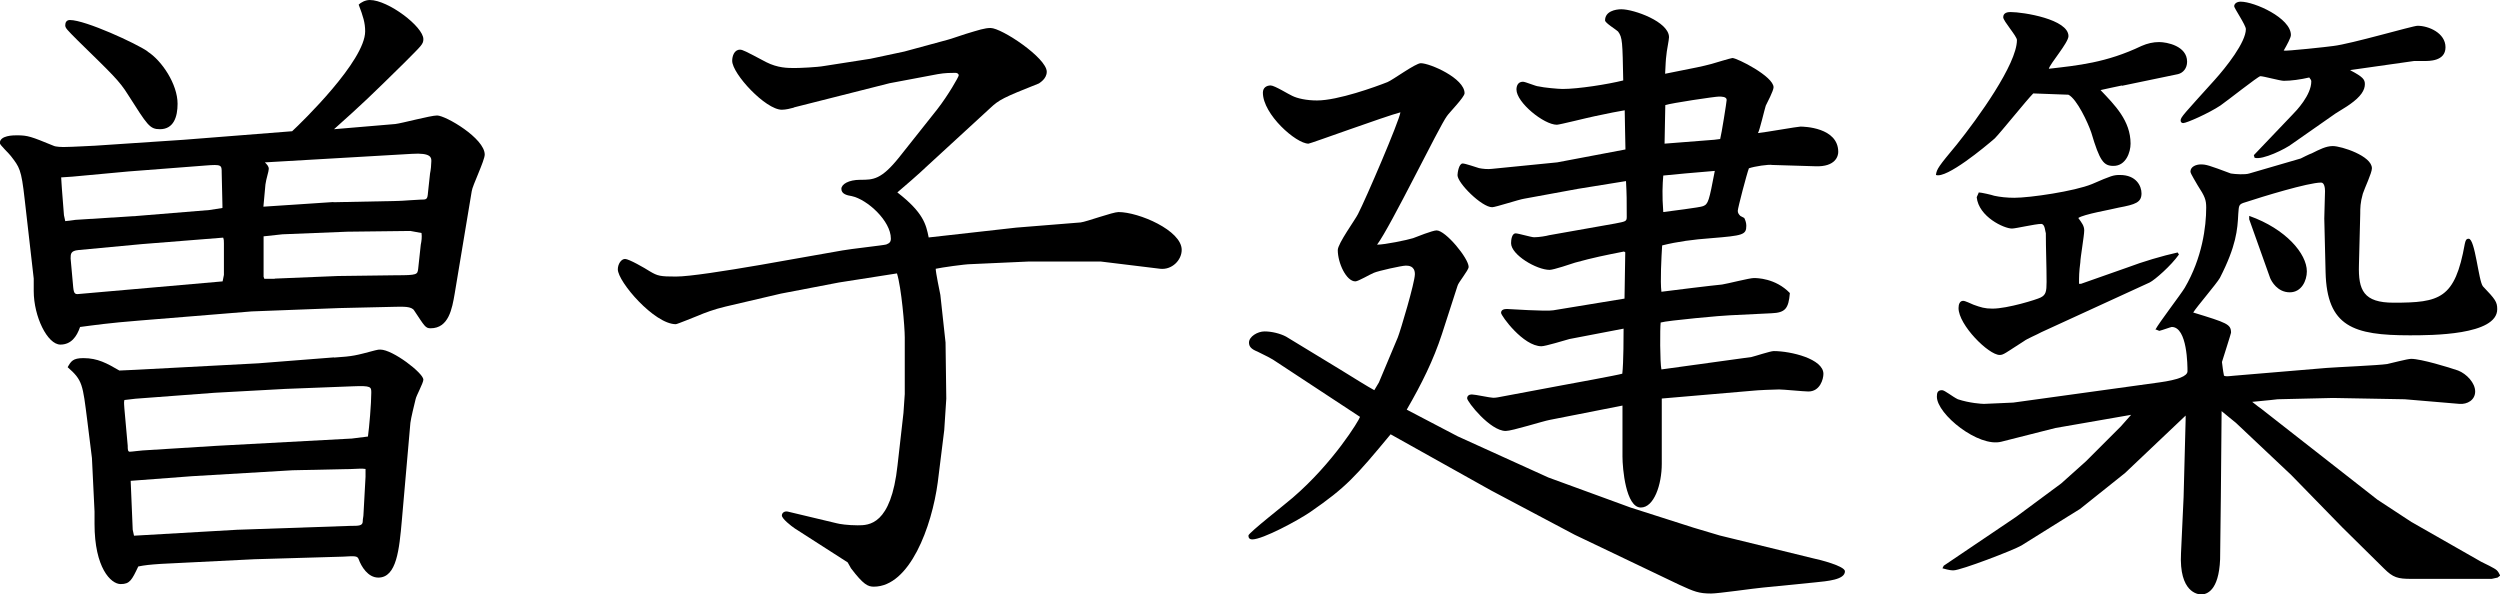
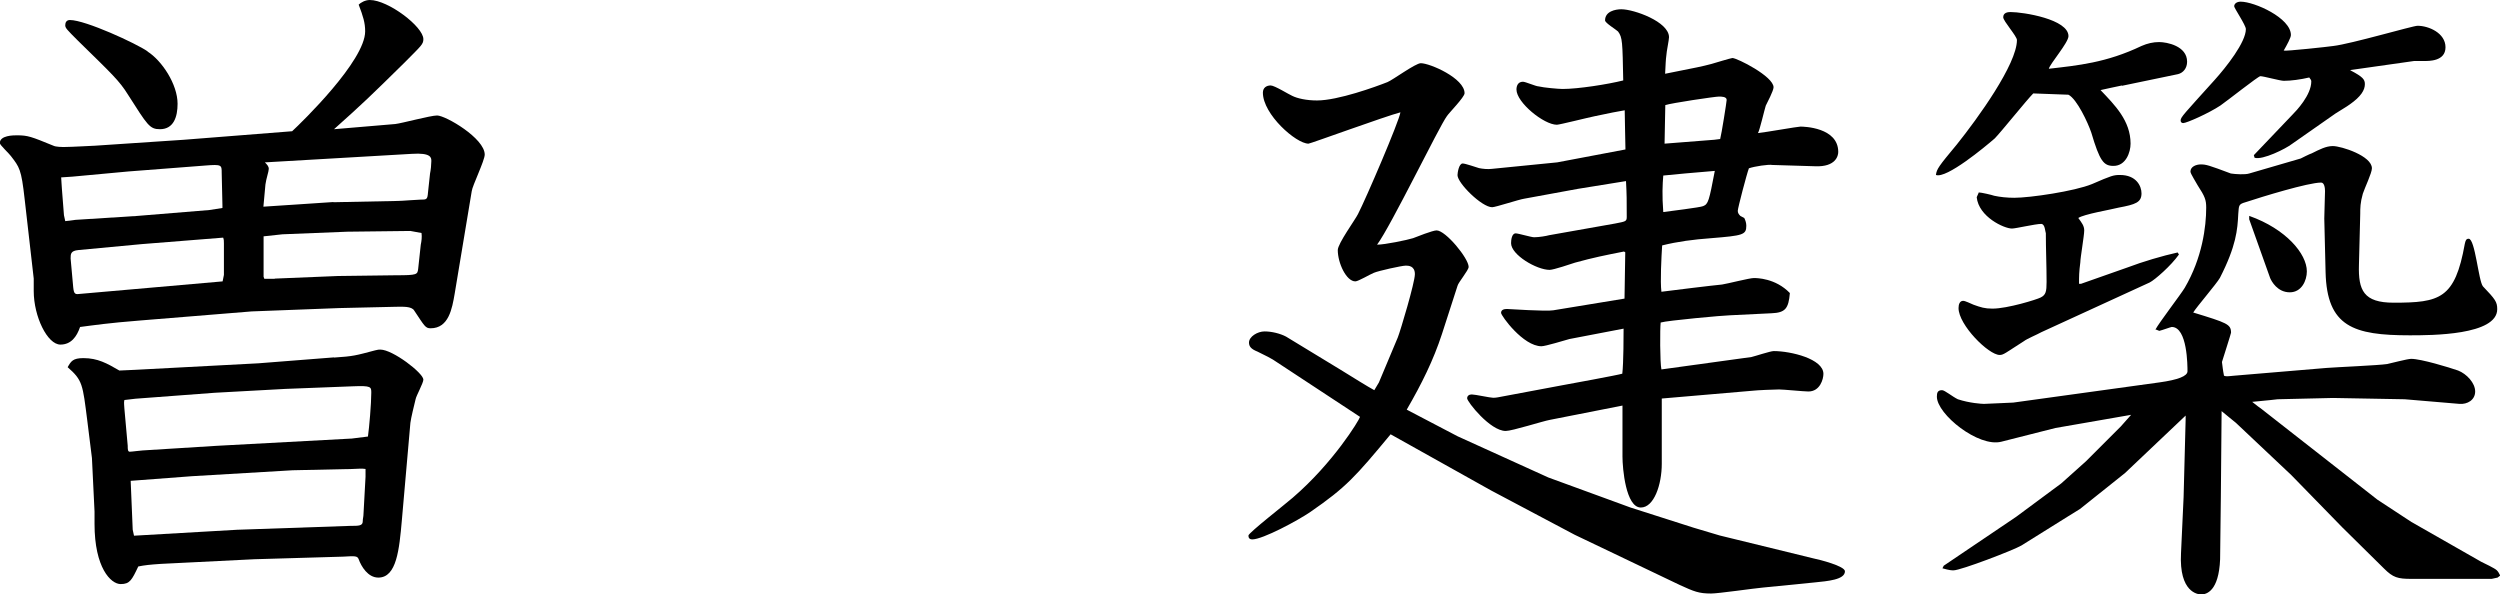
<svg xmlns="http://www.w3.org/2000/svg" id="_レイヤー_2" data-name="レイヤー 2" viewBox="0 0 134.87 32.07">
  <defs>
    <style>
      .cls-1 {
        fill: #000;
        stroke-width: 0px;
      }
    </style>
  </defs>
  <g id="_レイヤー_1-2" data-name="レイヤー 1">
    <g>
      <path class="cls-1" d="M21.33,6.69c.35-.04,1.9-.46,2.25-.46.46,0,2.57,1.23,2.57,2.11,0,.32-.67,1.69-.7,1.97l-.92,5.53c-.14.81-.32,1.87-1.3,1.87-.28,0-.32-.11-.88-.95-.14-.25-.63-.21-.99-.21l-3.06.07-4.72.18-6.02.49c-1.76.14-2.46.25-3.24.35-.18.53-.49.95-1.06.95-.7,0-1.44-1.51-1.44-2.89v-.67l-.49-4.29c-.18-1.62-.28-1.72-.74-2.32-.07-.11-.6-.6-.6-.7,0-.42.74-.42.92-.42.6,0,.77.07,1.97.56.14.07.46.07.6.07.39,0,1.55-.07,1.65-.07l4.79-.32,5.84-.46c.53-.49,3.94-3.8,3.94-5.39,0-.46-.11-.81-.35-1.44.11-.11.35-.25.6-.25.99,0,2.89,1.44,2.89,2.11,0,.28-.11.35-1.02,1.27-1.83,1.8-2.22,2.18-3.8,3.59l3.31-.28ZM4.08,11.86l3.31-.21,3.91-.32.7-.11v-.14l-.04-1.76c0-.42,0-.46-.88-.39l-4.15.32-3.03.28-.6.04c0,.14.04.53.04.63l.11,1.41.07.32.56-.07ZM7.96,2.78c.77.49,1.62,1.76,1.62,2.82,0,.7-.21,1.37-.95,1.37-.56,0-.67-.21-1.73-1.87-.46-.74-.84-1.09-2.68-2.89-.63-.63-.7-.7-.7-.85s.07-.28.25-.28c.84,0,3.59,1.27,4.19,1.69ZM18.02,19.29c1.06-.07,1.16-.11,2.22-.39.14-.04.21-.04.28-.04.67,0,2.32,1.27,2.32,1.62,0,.18-.39.88-.42,1.06-.07.28-.25,1.02-.28,1.27l-.46,5.25c-.14,1.58-.28,3.1-1.27,3.1-.56,0-.92-.6-1.06-.99-.07-.18-.18-.18-.84-.14l-4.79.14-5.03.25c-.6.04-.88.07-1.23.14-.35.74-.46.95-.95.95-.53,0-1.41-.88-1.41-3.24v-.67l-.14-2.89-.25-2.01c-.25-1.97-.25-2.18-1.06-2.89.18-.32.28-.49.85-.49.77,0,1.27.28,1.94.67l.88-.04,6.62-.35,4.08-.32ZM7.64,13.17l-3.41.32c-.42.04-.42.21-.42.46l.14,1.55c.04.39.11.39.42.35l7.64-.67.07-.35v-1.69c0-.14,0-.21-.04-.32l-4.4.35ZM18.97,23.66l.88-.11c.07-.49.18-1.79.18-2.36,0-.32,0-.39-.99-.35l-3.63.14-3.84.21-4.26.32-.6.07c-.04.14,0,.32,0,.46l.18,2.01c0,.18,0,.32.11.32s.6-.07.7-.07l4.01-.25,7.25-.39ZM12.78,28.58l6.12-.21c.46,0,.67,0,.67-.25,0-.14.04-.25.04-.39l.11-2.01v-.42c-.21-.04-.46,0-.7,0l-3.24.07-5.42.32-3.31.25.11,2.64.07.32,5.56-.32ZM17.99,10.91l3.48-.07c.21,0,1.02-.07,1.2-.07.35,0,.39,0,.42-.39l.11-1.02c.04-.18.07-.49.07-.67s0-.46-1.06-.39l-7.92.46c.11.11.21.21.21.35s-.14.53-.18.84l-.11,1.2,3.77-.25ZM14.82,15.03l3.41-.14,3.13-.04c1.16,0,1.16-.04,1.2-.35l.14-1.3c.04-.18.07-.42.04-.63l-.6-.11-3.41.04-3.49.14-1.02.11v2.18l.04.11h.56Z" />
-       <path class="cls-1" d="M42.81,5.81c-.14.04-.42.11-.63.11-.88,0-2.68-1.94-2.68-2.64,0-.25.11-.6.42-.6.14,0,.28.07,1.41.67.63.32,1.16.32,1.55.32.25,0,1.2-.04,1.58-.11l2.5-.39,1.83-.39,2.32-.63c.18-.04.84-.28.99-.32.7-.21,1.02-.32,1.34-.32.6,0,3.03,1.62,3.03,2.36,0,.39-.39.6-.42.63-1.94.77-2.15.88-2.64,1.34l-3.45,3.17c-.25.25-1.34,1.2-1.55,1.37,1.41,1.09,1.55,1.73,1.69,2.43l4.72-.53,3.48-.28c.32-.04,1.73-.56,2.04-.56,1.09,0,3.41.99,3.41,2.04,0,.56-.53,1.09-1.16,1.02l-3.2-.39h-3.91l-3.1.14c-.32,0-1.58.18-1.9.25,0,.21.21,1.2.25,1.41l.28,2.57.04,3.03-.11,1.69-.35,2.82c-.32,2.39-1.51,5.63-3.45,5.63-.32,0-.56-.11-1.23-.99-.07-.11-.11-.21-.18-.32l-2.85-1.83c-.21-.14-.7-.53-.7-.7,0-.14.14-.25.32-.21l2.64.63c.14.04.6.11,1.13.11.6,0,1.8,0,2.15-3.24l.32-2.82.07-1.02v-3.06c0-.56-.18-2.68-.42-3.45l-3.13.49-3.13.6-2.99.7c-.6.14-1.16.35-1.48.49-.18.07-1.13.46-1.2.46-1.16,0-3.13-2.29-3.13-2.96,0-.28.18-.56.39-.56s1.06.49,1.34.67c.42.25.56.28,1.41.28,1.44,0,7.67-1.2,8.98-1.41.35-.07,2.25-.28,2.36-.32.18-.07.25-.14.25-.32,0-.95-1.27-2.11-2.11-2.29-.25-.04-.56-.11-.56-.39,0-.25.39-.49,1.02-.49.7,0,1.13,0,2.11-1.23l2.04-2.57c.6-.77,1.16-1.76,1.16-1.83,0-.11-.11-.14-.18-.14-.21,0-.56,0-.95.07l-2.6.49-5.14,1.3Z" />
      <path class="cls-1" d="M74.39,20.63l1.02-2.43c.14-.35.92-2.96.92-3.41s-.35-.46-.49-.46c-.21,0-1.48.28-1.73.39-.18.07-.84.46-.99.46-.49,0-.95-.99-.95-1.69,0-.35.95-1.65,1.09-1.94.42-.81,2.22-5,2.29-5.49-.81.21-4.86,1.69-4.96,1.69-.67,0-2.46-1.58-2.46-2.75,0-.28.21-.39.42-.39s.99.49,1.16.56c.28.14.77.25,1.34.25,1.13,0,3.17-.74,3.8-.99.28-.11,1.51-1.02,1.8-1.02.49,0,2.36.81,2.36,1.62,0,.21-.84,1.06-.95,1.23-.42.56-3.03,5.95-3.77,6.94.42,0,1.62-.25,1.94-.35.18-.07,1.06-.42,1.27-.42.49,0,1.73,1.51,1.73,1.97,0,.18-.56.84-.6,1.02l-.84,2.6c-.46,1.41-1.09,2.68-1.9,4.08l2.75,1.44,4.89,2.22,3.94,1.44.49.18,3.41,1.09,1.41.42,5.03,1.23c.35.07,1.72.42,1.72.7,0,.46-.95.53-1.62.6l-2.82.28c-.46.04-2.39.32-2.78.32-.67,0-.92-.11-1.69-.46l-5.67-2.71-4.51-2.39-5.42-3.03c-1.9,2.29-2.39,2.85-4.33,4.19-.67.46-2.57,1.48-3.13,1.48-.18,0-.21-.11-.21-.21,0-.14,2.04-1.73,2.39-2.04,2.18-1.87,3.59-4.19,3.63-4.36l-4.44-2.92c-.35-.25-.67-.39-1.09-.6-.35-.14-.46-.28-.46-.49,0-.32.46-.6.84-.6s.84.11,1.16.28l2.96,1.8c.63.39,1.48.92,1.8,1.09l.25-.42ZM87.69,8.06c0-.35-.04-1.62-.04-2.11-.42.07-.77.14-1.62.32-.35.07-1.9.46-2.04.46-.7,0-2.18-1.2-2.18-1.9,0-.18.07-.42.35-.42.14,0,.7.25.84.25.28.07,1.09.14,1.3.14.84,0,2.43-.25,3.27-.46-.04-2.08-.04-2.32-.28-2.64-.11-.11-.7-.46-.7-.6,0-.49.56-.6.88-.6.67,0,2.57.67,2.57,1.51,0,.14-.14.81-.14.95-.04.28-.04.49-.07,1.02,1.76-.35,1.97-.39,2.5-.53.14-.04,1.06-.32,1.13-.32.25,0,2.22.99,2.22,1.58,0,.18-.35.85-.42.99-.07.21-.32,1.3-.42,1.48.39-.04,2.15-.35,2.29-.35.18,0,2.04.04,2.04,1.37,0,.21-.14.81-1.23.77l-2.32-.07c-.21-.04-.95.07-1.27.18-.11.28-.6,2.15-.6,2.29,0,.11.04.18.14.28l.21.11c.07.14.11.28.11.42,0,.49-.18.53-1.9.67-.95.07-1.8.18-2.64.39-.04.63-.11,1.94-.04,2.5.53-.07,2.82-.35,3.27-.39.28-.04,1.48-.35,1.72-.35.14,0,1.16,0,1.94.81-.07.84-.25,1.06-.99,1.09l-2.25.11c-.28,0-3.38.28-3.73.39-.04.32-.04,2.15.04,2.53l4.86-.67c.18-.04,1.02-.32,1.2-.32.92,0,2.68.42,2.68,1.23,0,.28-.18.95-.81.95-.25,0-1.34-.11-1.58-.11s-1.2.04-1.44.07l-4.89.42v3.52c0,1.13-.42,2.36-1.13,2.36-.81,0-.99-2.11-.99-2.75v-2.75l-3.91.77c-.39.07-2.04.6-2.39.6-.84,0-2.08-1.58-2.08-1.76,0-.14.11-.21.25-.21.18,0,.99.18,1.16.18s.32-.04.49-.07l3.2-.6c.39-.07,3.06-.56,3.27-.63.07-.56.07-2.18.07-2.43l-2.92.56c-.25.07-1.3.39-1.51.39-.99,0-2.18-1.65-2.18-1.8,0-.18.18-.21.32-.21.11,0,2.11.14,2.5.07l3.84-.63.04-2.5-.07-.04c-1.06.21-1.62.32-2.64.6-.21.07-1.16.39-1.37.39-.7,0-2.08-.81-2.08-1.44,0-.18.04-.53.25-.53.14,0,.84.21.99.21.28,0,.67-.07.81-.11l3.56-.63c.56-.11.63-.11.63-.35,0-.95,0-1.2-.04-1.94l-2.6.42-2.89.53c-.28.04-1.55.46-1.73.46-.56,0-1.87-1.3-1.87-1.73,0-.11.07-.63.28-.63.14,0,.74.21.88.25.18.04.49.07.7.04l3.52-.35,3.7-.7ZM91.88,11.12c.28-.11.32-.28.63-1.9-.92.07-2.39.21-2.78.25-.04.49-.07,1.06,0,1.97.28-.04,2.01-.25,2.15-.32ZM92.8,7.5c.07-.25.35-2.01.35-2.11,0-.18-.28-.18-.42-.18-.21,0-2.57.35-2.89.46,0,.28-.04,1.76-.04,2.08l2.68-.21.32-.04Z" />
      <path class="cls-1" d="M114.48,4.61c-.56.11-.63.14-1.16.25.77.81,1.62,1.65,1.62,2.89,0,.46-.25,1.2-.92,1.2-.53,0-.74-.25-1.2-1.8-.18-.53-.77-1.8-1.23-2.04l-1.9-.07c-.35.35-1.76,2.11-2.08,2.43-.53.46-2.6,2.18-3.17,1.97.04-.32.14-.46,1.13-1.65,1.13-1.41,3.24-4.33,3.24-5.63,0-.21-.74-1.02-.74-1.23,0-.25.25-.28.39-.28.7,0,3.13.39,3.13,1.3,0,.35-.99,1.48-1.06,1.76,1.55-.18,3.1-.32,5-1.23.32-.14.63-.21.95-.21.42,0,1.51.21,1.51,1.06,0,.35-.21.6-.49.67l-3.03.63ZM116.28,17.78c.21-.39,1.37-1.9,1.58-2.25.95-1.62,1.16-3.31,1.16-4.33,0-.42-.07-.6-.46-1.2-.07-.14-.39-.63-.39-.74,0-.28.32-.39.56-.39.28,0,.42.04,1.62.49.25.04.77.07.99,0l2.78-.81s.49-.25.6-.28c.42-.21.77-.39,1.13-.39.46,0,2.11.53,2.11,1.2,0,.25-.39,1.06-.49,1.37-.14.49-.14.77-.14,1.09l-.07,2.75c-.04,1.37.25,2.04,1.87,2.04,2.5,0,3.31-.21,3.84-3.17.04-.18.07-.28.21-.28.35,0,.53,2.29.77,2.57.67.7.77.84.77,1.23,0,1.41-3.56,1.41-4.72,1.41-3.03,0-4.47-.46-4.54-3.41l-.07-2.89c0-.25.04-1.27.04-1.48,0-.18-.04-.46-.21-.46-.7,0-3.2.77-4.08,1.06-.39.11-.35.18-.39.63-.04.85-.11,1.73-.99,3.45-.18.32-1.27,1.58-1.44,1.87,1.83.56,2.04.63,2.04,1.09,0,.04-.46,1.48-.49,1.58.04.28.04.39.11.74.11.04.14.04.53,0l5-.42c.49-.04,2.82-.14,3.27-.21.21-.04,1.09-.28,1.3-.28.53,0,2.04.46,2.53.63.46.18.92.67.92,1.13s-.42.7-.84.67l-2.96-.25-3.87-.07-2.99.07c-.28.04-.39.04-1.37.14.32.25.35.28.46.35l6.3,4.93,1.83,1.2,3.77,2.15c.14.07.74.35.84.46.07.07.11.14.18.28l-.14.11-.32.07h-4.33c-.74,0-.99-.07-1.48-.56l-2.25-2.22-2.75-2.82-2.99-2.82c-.18-.14-.56-.46-.77-.63v.07l-.04,4.51c0,.25-.04,3.27-.04,3.41-.07,1.73-.74,1.9-1.02,1.9-.18,0-1.2-.11-1.09-2.22l.14-3.03.11-4.19v-.21l-3.27,3.1-2.43,1.94-.63.39-2.53,1.58c-.42.25-3.27,1.34-3.66,1.34-.11,0-.21,0-.6-.11l.07-.14,3.91-2.64,2.43-1.8,1.34-1.2,1.87-1.87.56-.63-2.64.46-1.44.25-2.92.74c-1.23.32-3.48-1.48-3.48-2.43,0-.21.04-.35.28-.35.14,0,.56.35.85.49.63.21,1.3.25,1.41.25.18,0,1.44-.07,1.58-.07l7.89-1.09q1.51-.21,1.51-.6c0-.28,0-2.39-.85-2.39-.04,0-.53.18-.67.21l-.18-.07ZM106.74,10.38c.14,0,.74.14.84.18.32.07.7.11,1.09.11.84,0,3.24-.35,4.19-.74,1.06-.46,1.16-.49,1.51-.49.88,0,1.16.6,1.16.99,0,.49-.32.6-1.23.77-.42.11-1.87.35-2.18.56.18.25.32.42.32.67,0,.28-.21,1.48-.21,1.72-.07.53-.07.77-.07,1.16h.11l2.5-.88c.84-.32,1.9-.63,2.71-.81l.07.11c-.42.6-1.3,1.37-1.58,1.51l-5.84,2.68c-.25.14-.77.35-.95.49-.99.63-1.09.74-1.3.74-.6,0-2.22-1.62-2.22-2.53,0-.21.07-.39.25-.39.11,0,.39.14.56.21.39.14.6.21,1.02.21.81,0,2.39-.49,2.6-.6.28-.14.32-.32.32-.84,0-.88-.04-1.76-.04-2.64-.04-.07-.04-.49-.25-.49-.32,0-1.37.25-1.58.25-.42,0-1.79-.63-1.9-1.69l.11-.25ZM126.81,3.8c.67.35.77.49.77.74,0,.32-.21.67-.81,1.09-.14.11-.67.42-.77.49l-2.36,1.65c-.32.25-1.58.88-2.01.74l-.04-.14,2.08-2.18c.21-.21,1.02-1.06,1.02-1.8,0-.07-.04-.11-.11-.21-.46.11-.99.18-1.37.18-.21,0-1.09-.25-1.27-.25-.11,0-1.8,1.34-2.15,1.58-.63.42-1.83.95-2.01.95-.07,0-.14-.04-.14-.14,0-.18.18-.35,1.83-2.18.63-.7,1.69-2.04,1.69-2.75,0-.21-.63-1.13-.63-1.23,0-.14.14-.25.35-.25.74,0,2.71.88,2.71,1.8,0,.14-.21.53-.39.84.11.04,2.43-.21,2.68-.25.95-.11,4.29-1.09,4.54-1.09.6,0,1.51.39,1.51,1.16s-.92.74-1.16.74h-.53l-3.45.49ZM121.35,11.65c1.97.7,3.1,2.04,3.1,2.99,0,.49-.28,1.13-.92,1.13-.67,0-.99-.6-1.06-.77l-1.13-3.17v-.18Z" />
    </g>
  </g>
</svg>